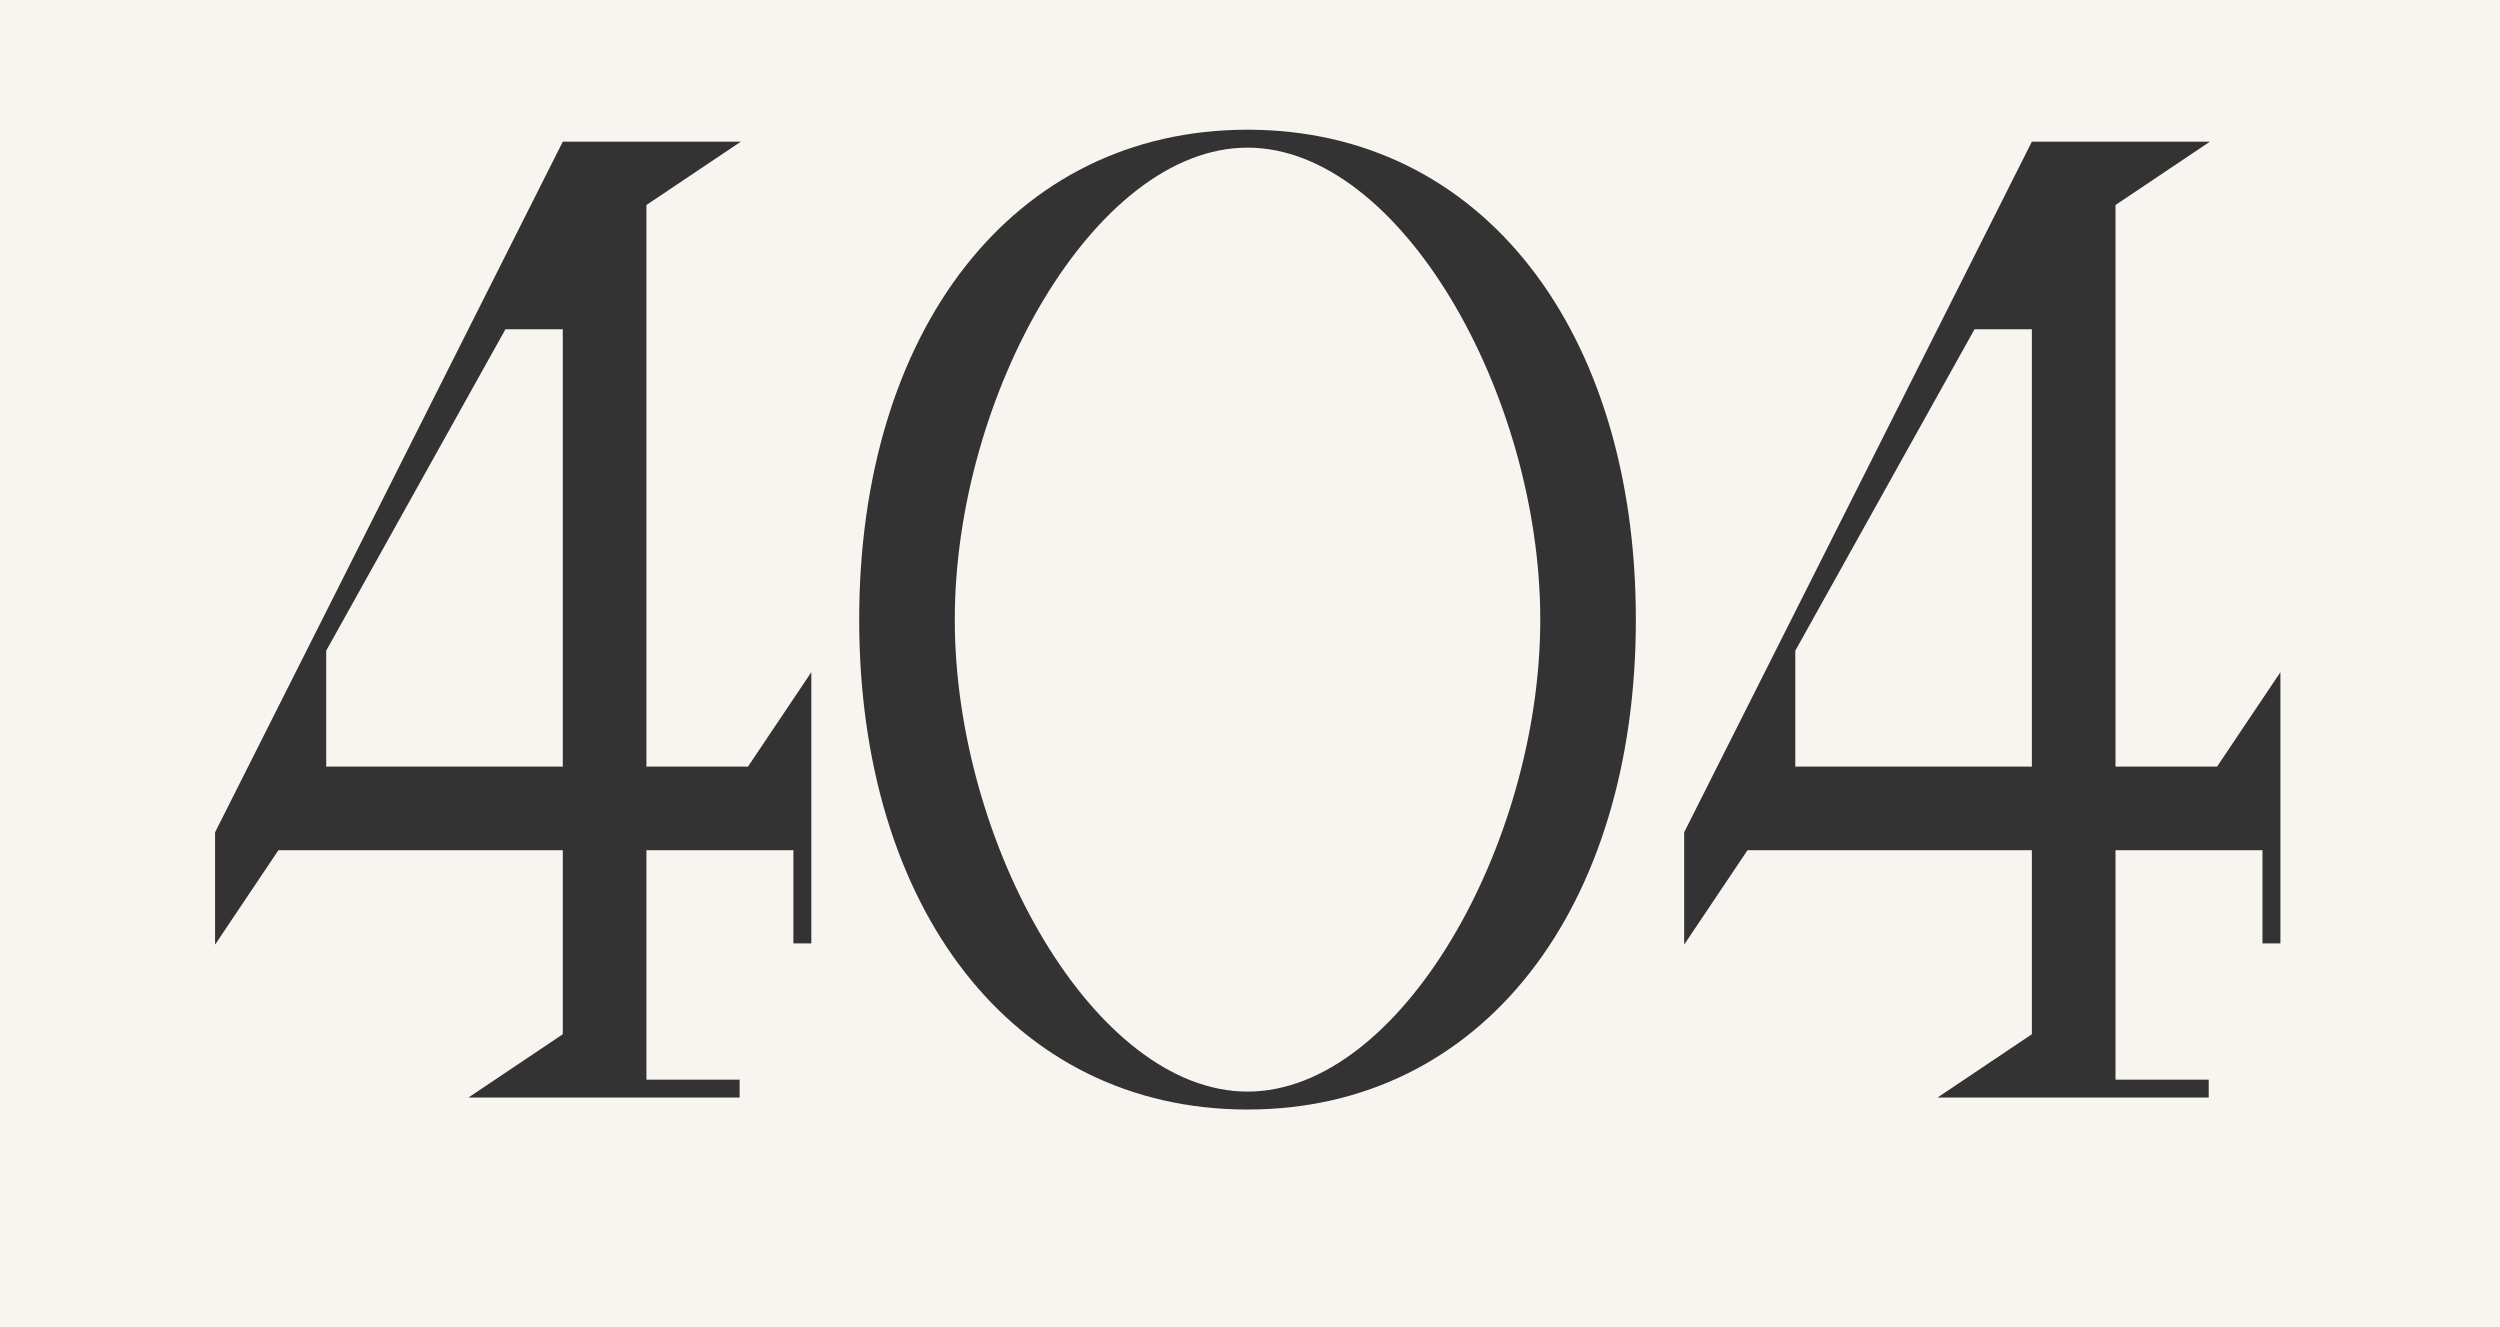
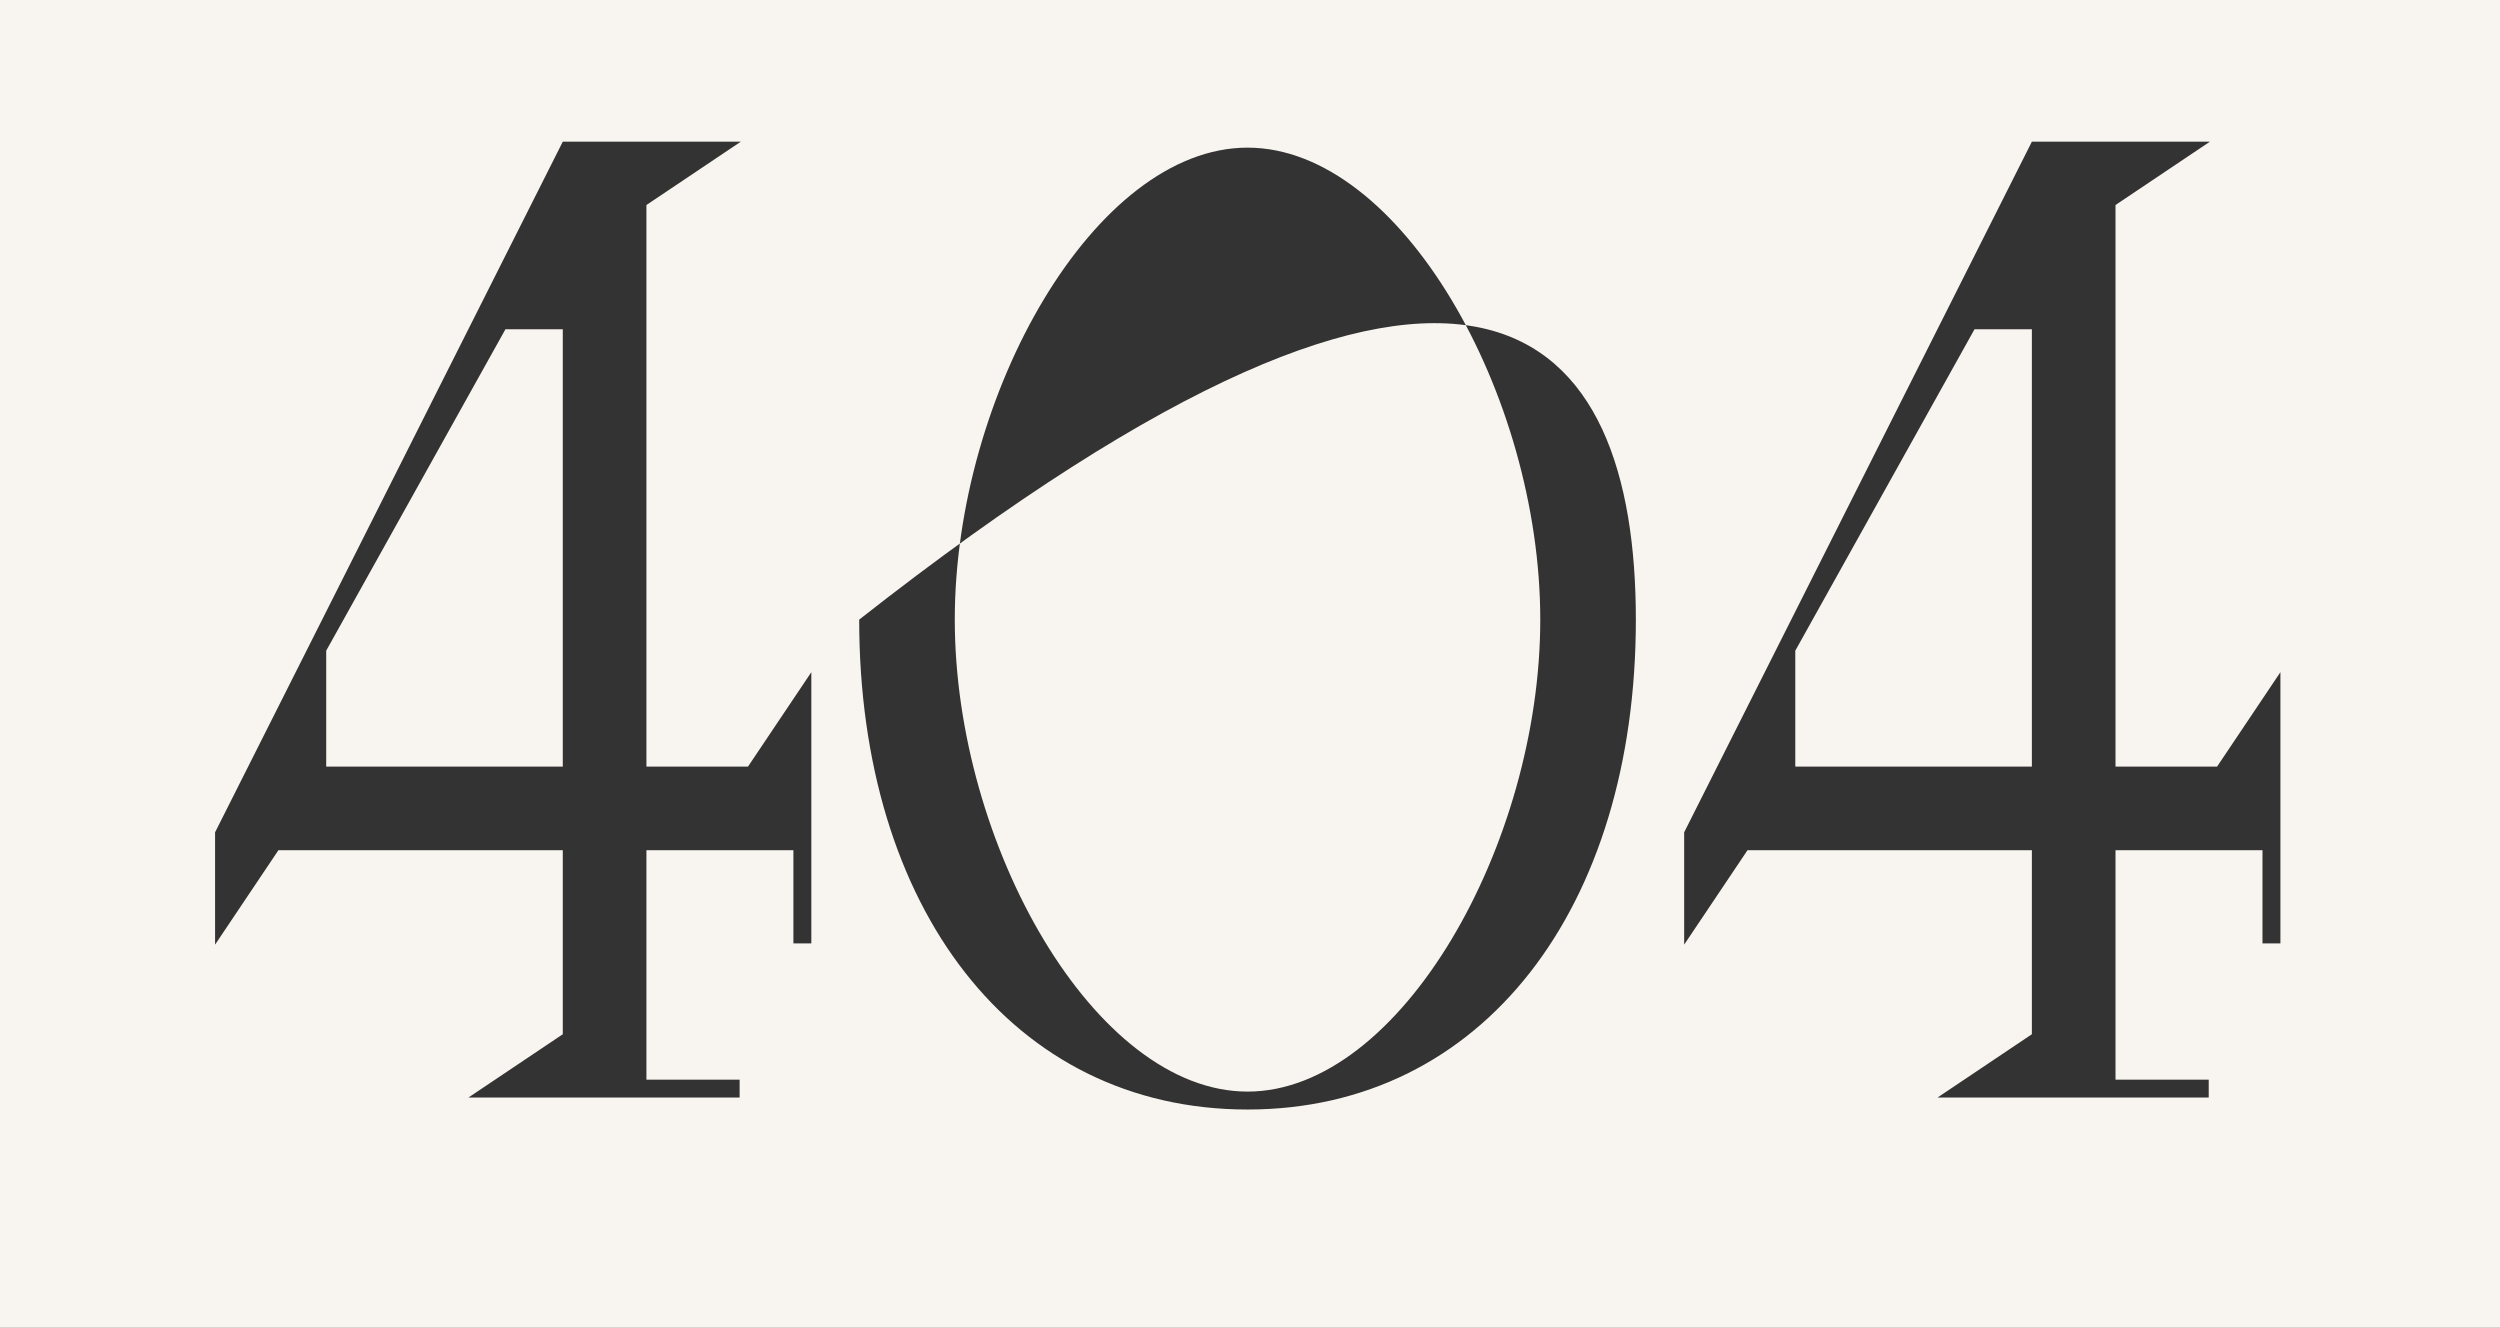
<svg xmlns="http://www.w3.org/2000/svg" width="482" height="256" viewBox="0 0 482 256" fill="none">
  <rect x="0" y="0" width="482" height="256" fill="#333333" stroke="none" />
-   <path fill-rule="evenodd" clip-rule="evenodd" d="M482 0H0V256H482V0ZM124.631 147.798H144.213L156.423 129.599V181.893H152.967V163.924H124.631V208.156H142.6V211.611H90.306L108.505 199.402V163.924H53.677L41.467 182.124V160.469L108.505 27.314H142.831L124.631 39.524V147.798ZM62.892 125.452V147.798H108.505V63.482H97.448L62.892 125.452ZM315.393 119.463C315.393 174.982 285.906 213.915 240.523 213.915C195.139 213.915 165.652 174.982 165.652 119.463C165.652 63.943 195.139 25.01 240.523 25.01C285.906 25.01 315.393 63.943 315.393 119.463ZM184.082 119.463C184.082 162.773 211.035 210.459 240.523 210.459C270.01 210.459 296.964 162.773 296.964 119.463C296.964 76.153 270.01 28.466 240.523 28.466C211.035 28.466 184.082 76.153 184.082 119.463ZM407.871 147.798H427.453L439.663 129.599V181.893H436.207V163.924H407.871V208.156H425.84V211.611H373.546L391.745 199.402V163.924H336.917L324.707 182.124V160.469L391.745 27.314H426.071L407.871 39.524V147.798ZM346.132 125.452V147.798H391.745V63.482H380.688L346.132 125.452Z" fill="#F8F4EF" />
+   <path fill-rule="evenodd" clip-rule="evenodd" d="M482 0H0V256H482V0ZM124.631 147.798H144.213L156.423 129.599V181.893H152.967V163.924H124.631V208.156H142.6V211.611H90.306L108.505 199.402V163.924H53.677L41.467 182.124V160.469L108.505 27.314H142.831L124.631 39.524V147.798ZM62.892 125.452V147.798H108.505V63.482H97.448L62.892 125.452ZM315.393 119.463C315.393 174.982 285.906 213.915 240.523 213.915C195.139 213.915 165.652 174.982 165.652 119.463C285.906 25.01 315.393 63.943 315.393 119.463ZM184.082 119.463C184.082 162.773 211.035 210.459 240.523 210.459C270.01 210.459 296.964 162.773 296.964 119.463C296.964 76.153 270.01 28.466 240.523 28.466C211.035 28.466 184.082 76.153 184.082 119.463ZM407.871 147.798H427.453L439.663 129.599V181.893H436.207V163.924H407.871V208.156H425.84V211.611H373.546L391.745 199.402V163.924H336.917L324.707 182.124V160.469L391.745 27.314H426.071L407.871 39.524V147.798ZM346.132 125.452V147.798H391.745V63.482H380.688L346.132 125.452Z" fill="#F8F4EF" />
</svg>